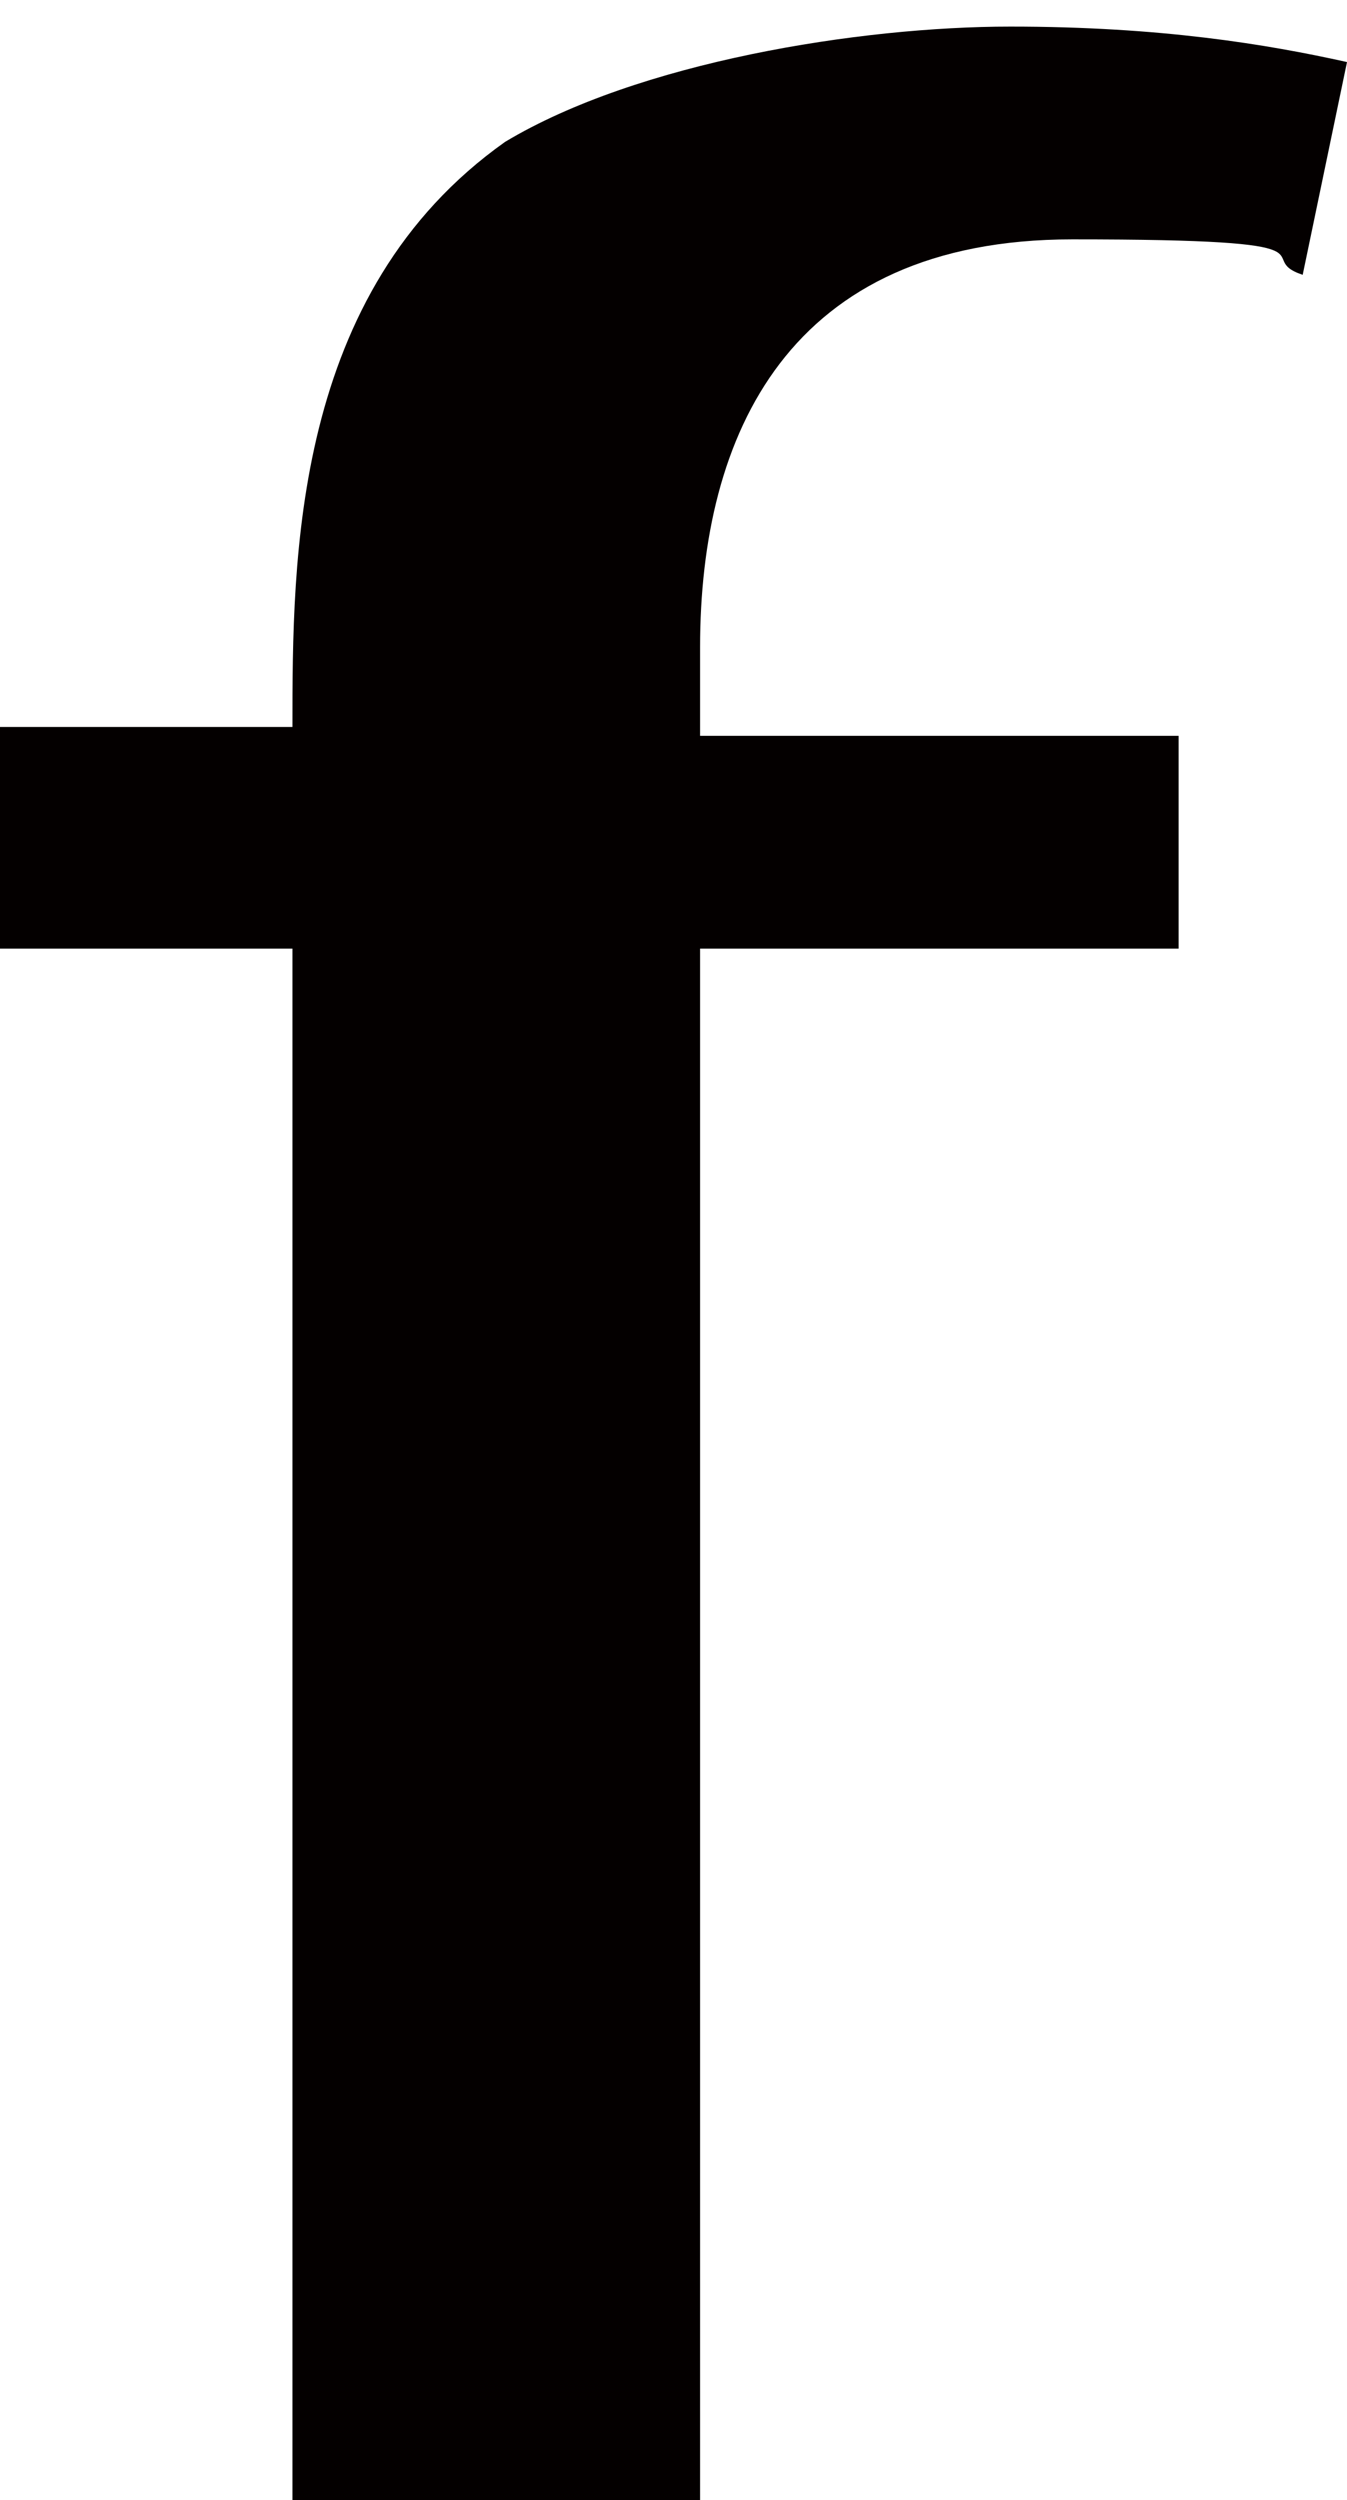
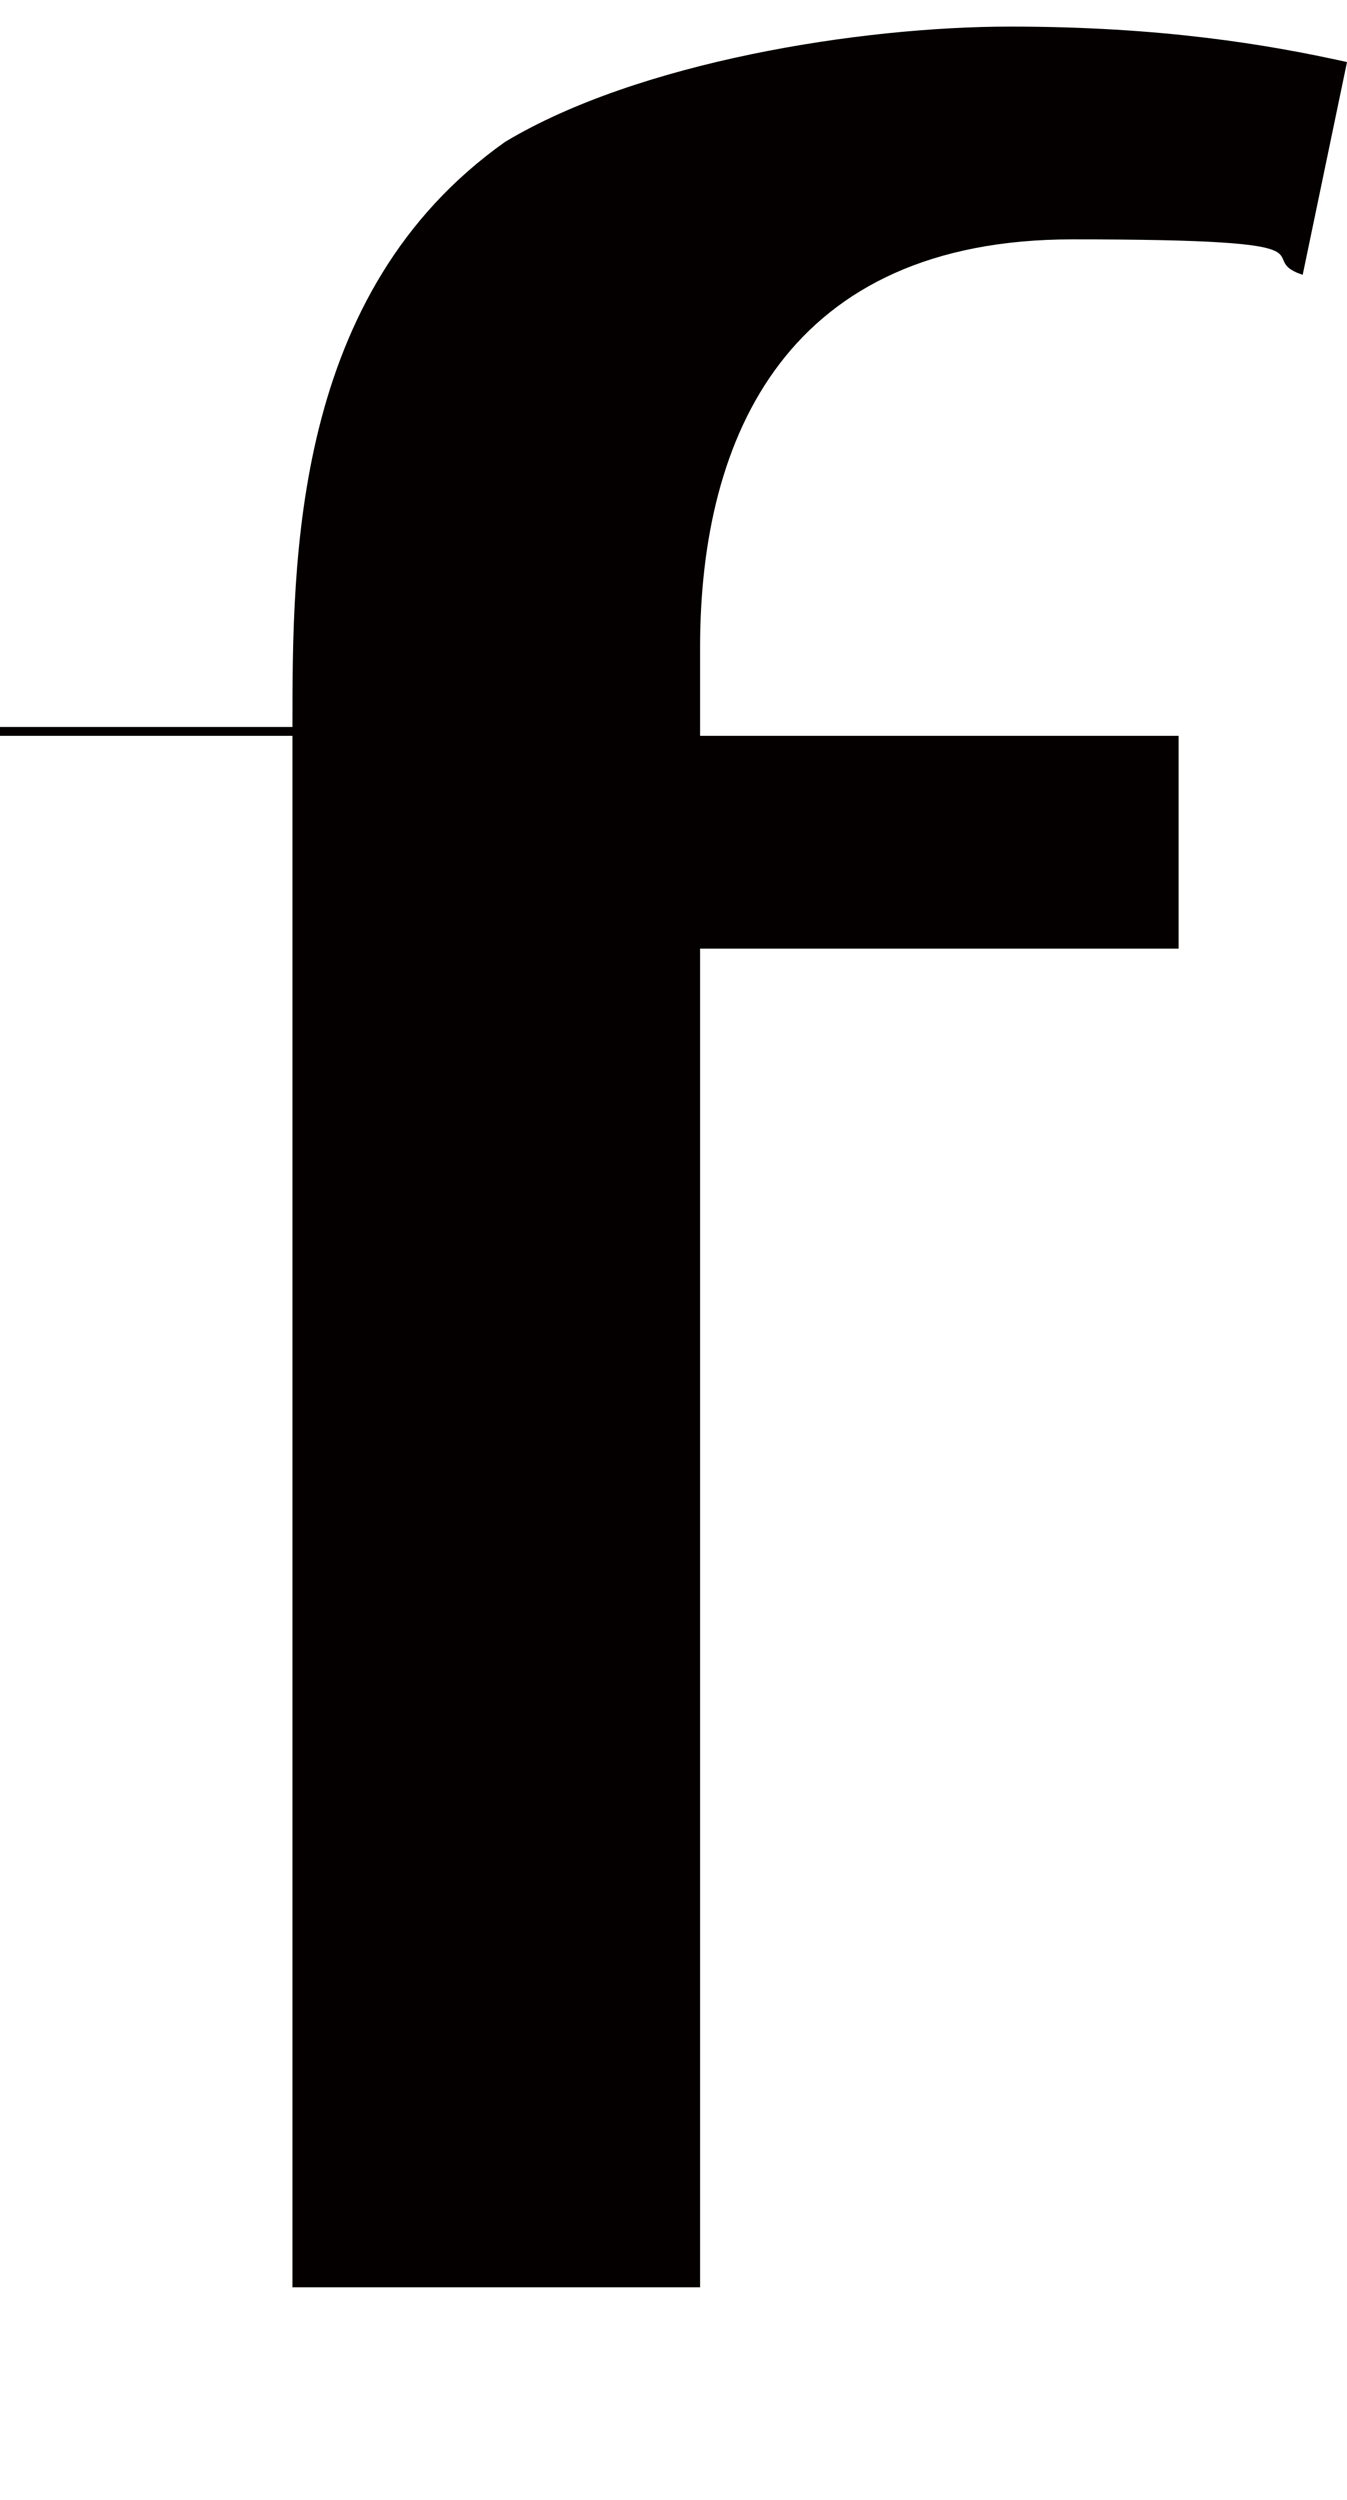
<svg xmlns="http://www.w3.org/2000/svg" version="1.1" viewBox="0 0 15.2 28.2">
  <defs>
    <style>
      .cls-1 {
        fill: #040000;
        fill-rule: evenodd;
      }
    </style>
  </defs>
  <g>
    <g id="_レイヤー_4">
-       <path class="cls-1" d="M0,8.3v2.4h3.3v17.5h4.6V10.7h5.4v-2.4h-5.4v-1c0-2.4,1-4.6,4.2-4.6s2,.2,2.6.4l.5-2.4c-.9-.2-2.1-.4-3.8-.4s-4.2.4-5.7,1.3c-2.4,1.7-2.4,4.7-2.4,6.6,0,0-3.3,0-3.3,0Z" />
+       <path class="cls-1" d="M0,8.3h3.3v17.5h4.6V10.7h5.4v-2.4h-5.4v-1c0-2.4,1-4.6,4.2-4.6s2,.2,2.6.4l.5-2.4c-.9-.2-2.1-.4-3.8-.4s-4.2.4-5.7,1.3c-2.4,1.7-2.4,4.7-2.4,6.6,0,0-3.3,0-3.3,0Z" />
    </g>
  </g>
</svg>